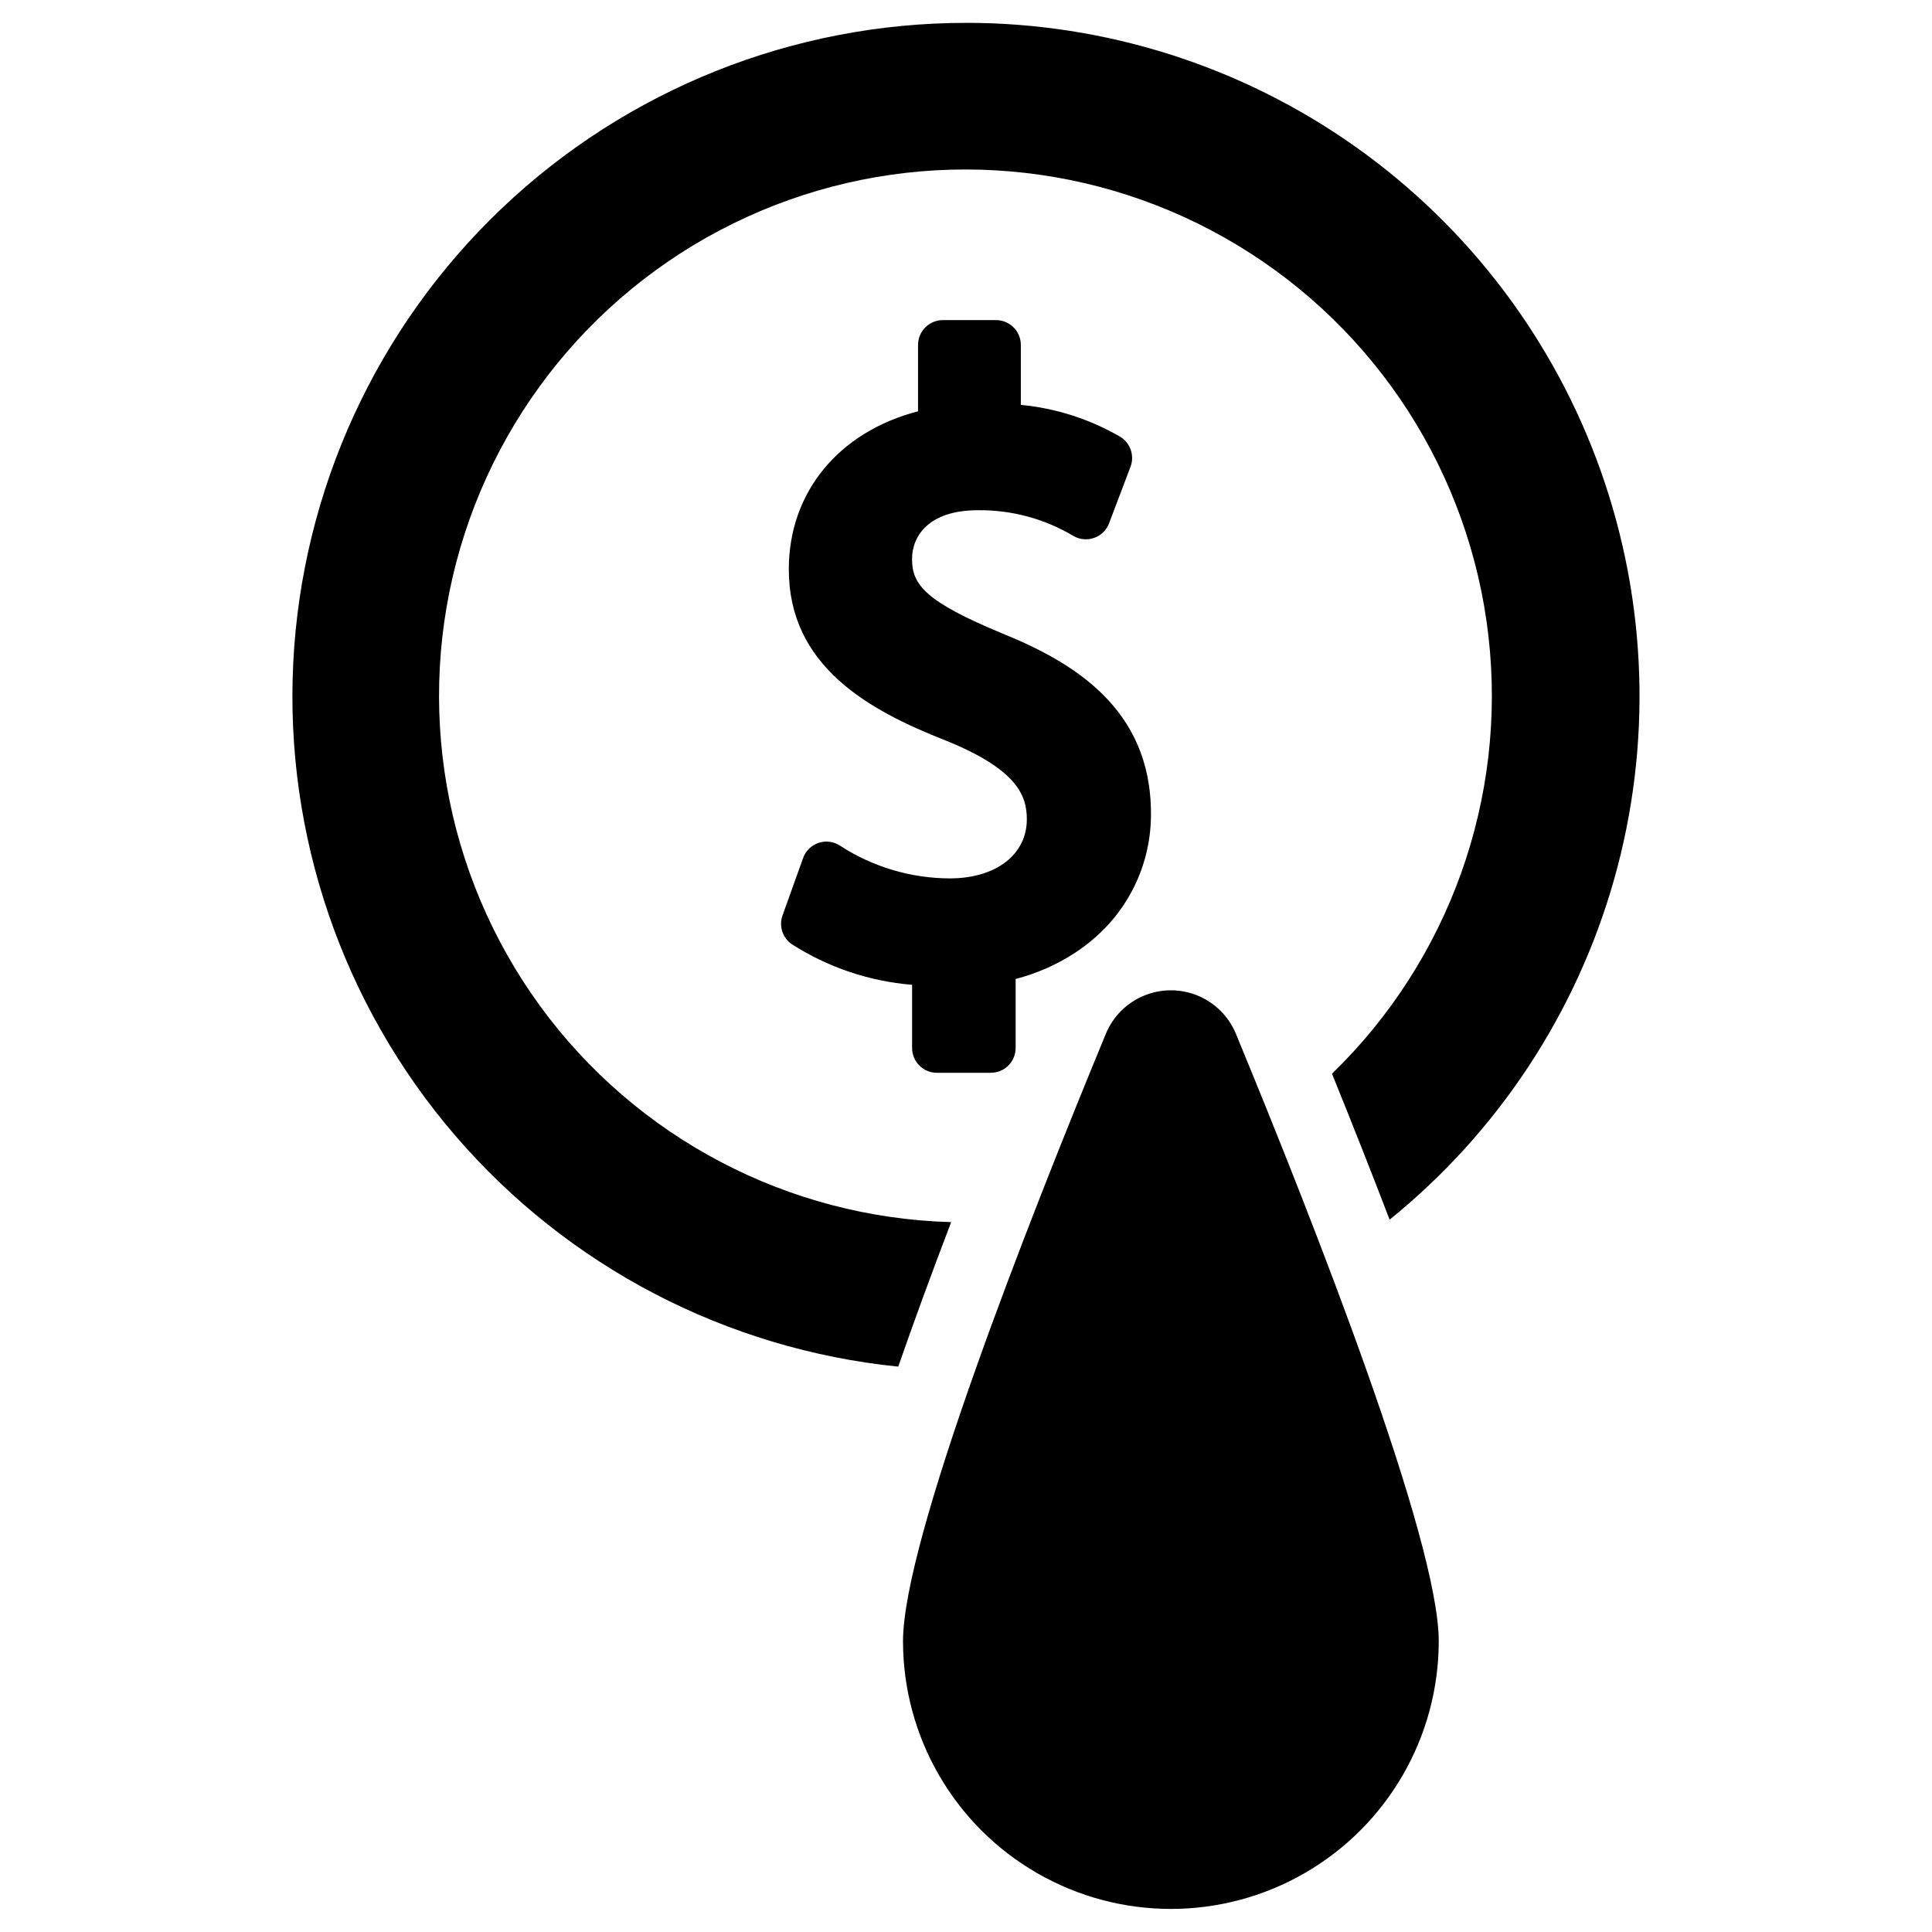
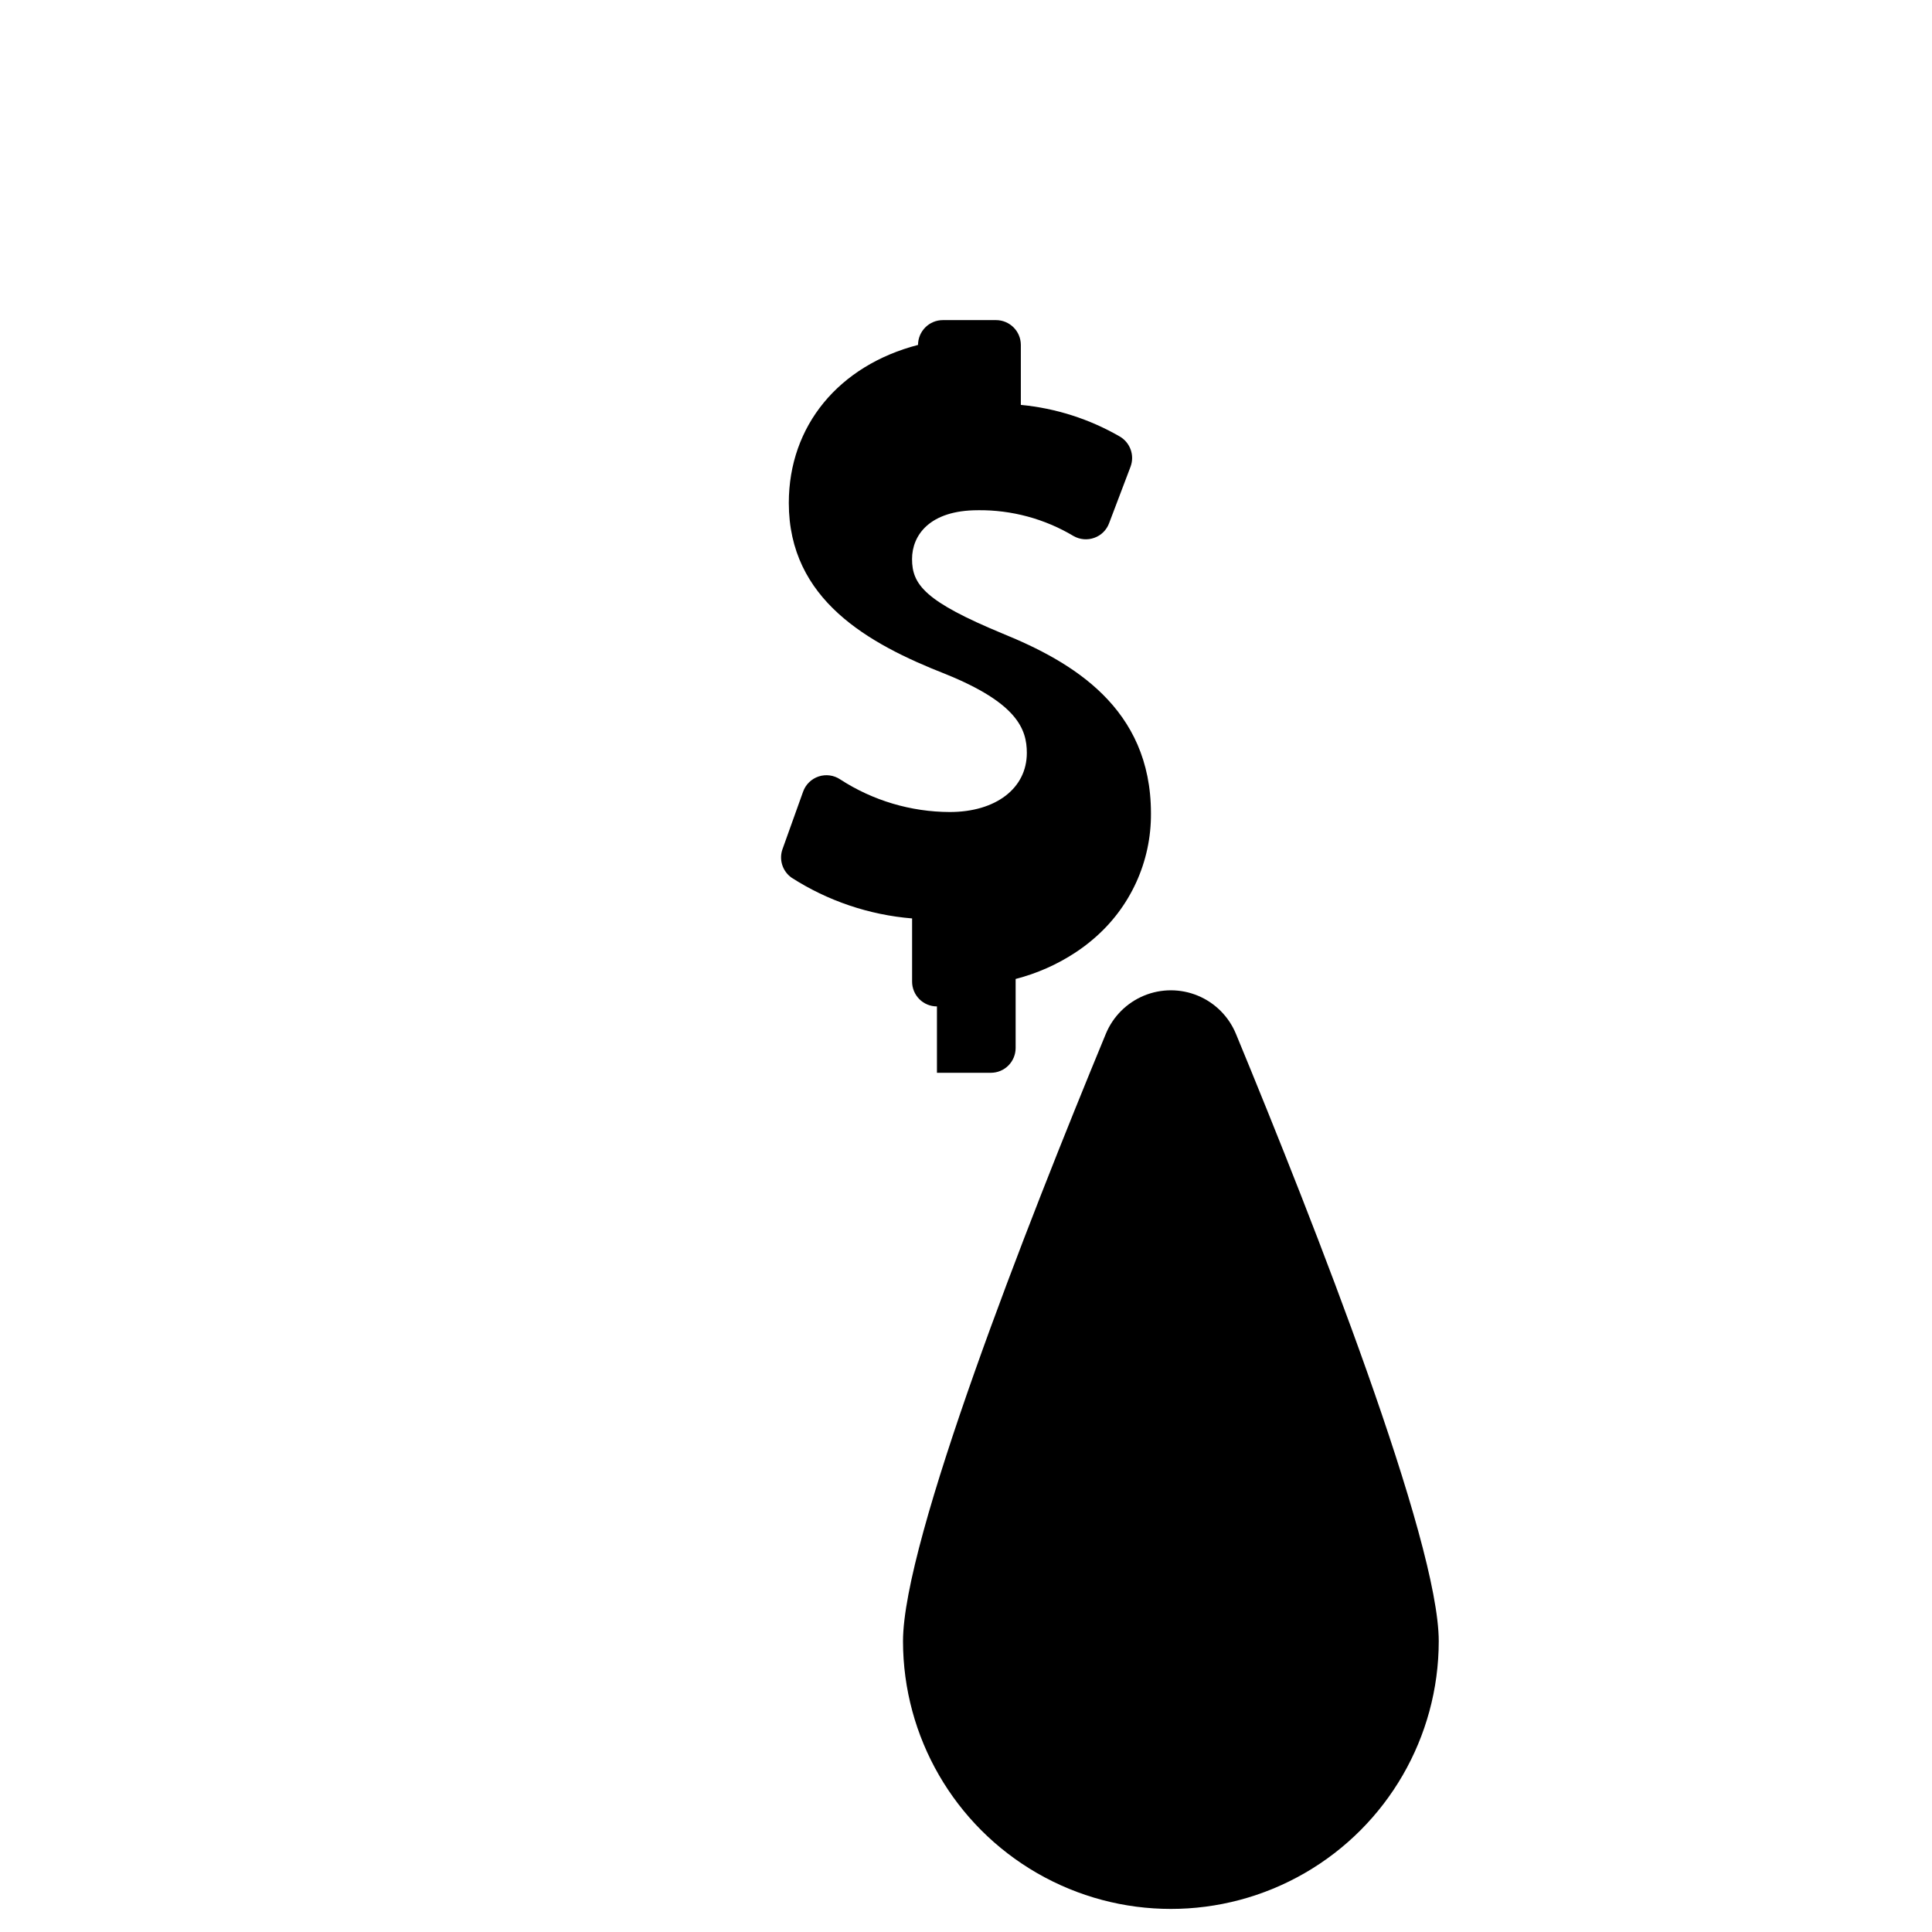
<svg xmlns="http://www.w3.org/2000/svg" fill="#000000" width="800px" height="800px" version="1.1" viewBox="144 144 512 512">
  <g>
    <path d="m437.06 417.97c-21.012 50.844-53.754 134.35-53.754 160.98v-0.004c0.02 25.352 13.551 48.766 35.508 61.434 21.957 12.672 49.004 12.672 70.961 0 21.953-12.668 35.488-36.082 35.508-61.434 0-26.629-32.742-110.13-53.754-160.98v0.004c-1.891-4.578-5.519-8.211-10.094-10.109-4.57-1.895-9.711-1.895-14.281 0-4.574 1.898-8.203 5.531-10.094 10.109z" />
-     <path d="m400 150.06c-45.789 0-89.824 17.594-123.01 49.145-33.18 31.555-52.969 74.648-55.273 120.38-2.305 45.727 13.051 90.594 42.891 125.32 29.84 34.727 71.883 56.66 117.44 61.266 4.019-11.594 8.695-24.359 14.02-38.297h-0.004c-43.258-1.18-83.52-22.363-108.99-57.344-25.469-34.984-33.262-79.805-21.098-121.33 12.168-41.527 42.914-75.059 83.234-90.77 40.32-15.707 85.648-11.816 122.7 10.535 37.055 22.348 61.637 60.629 66.547 103.62 4.914 42.996-10.406 85.832-41.465 115.96 5.574 13.754 10.664 26.648 15.27 38.68v-0.004c28.691-23.203 49.48-54.73 59.512-90.238 10.027-35.508 8.801-73.254-3.512-108.04-12.312-34.781-35.105-64.895-65.242-86.188-30.133-21.289-66.129-32.719-103.03-32.703z" />
-     <path d="m392.3 428.3h14.281c1.746 0.004 3.418-0.691 4.652-1.926 1.23-1.234 1.922-2.91 1.922-4.656v-18.281c5.629-1.449 10.977-3.812 15.836-7.004 1.68-1.102 3.285-2.309 4.805-3.621 9.746-8.297 15.32-20.48 15.219-33.277 0-27.996-20.973-40.156-39.258-47.609-20.582-8.52-24.055-12.98-24.055-19.77 0-6.262 4.586-12.941 17.461-12.941l0.004-0.004c8.918-0.098 17.688 2.273 25.344 6.848 1.672 0.953 3.68 1.125 5.488 0.469 1.809-0.637 3.242-2.047 3.914-3.844l5.691-14.996c1.125-3-0.07-6.379-2.836-8-8.039-4.648-16.988-7.508-26.234-8.387v-15.895c-0.008-3.633-2.953-6.574-6.586-6.574h-14.074c-3.633 0-6.578 2.941-6.586 6.574v17.59c-20.984 5.457-34.246 21.414-34.246 41.879 0 25.609 21.031 37.309 41.547 45.352 18.938 7.66 21.531 14.566 21.531 20.895 0 9.371-8.207 15.66-20.426 15.66h-0.004c-10.301-0.031-20.379-3.031-29.023-8.641-1.68-1.129-3.789-1.414-5.715-0.781-1.922 0.637-3.445 2.121-4.125 4.031l-5.449 15.203v-0.004c-0.996 2.769-0.027 5.863 2.367 7.574 9.609 6.172 20.586 9.887 31.969 10.816v16.738c-0.004 1.746 0.691 3.422 1.926 4.66 1.234 1.234 2.91 1.926 4.66 1.922z" />
+     <path d="m392.3 428.3h14.281c1.746 0.004 3.418-0.691 4.652-1.926 1.23-1.234 1.922-2.91 1.922-4.656v-18.281c5.629-1.449 10.977-3.812 15.836-7.004 1.68-1.102 3.285-2.309 4.805-3.621 9.746-8.297 15.32-20.48 15.219-33.277 0-27.996-20.973-40.156-39.258-47.609-20.582-8.52-24.055-12.98-24.055-19.77 0-6.262 4.586-12.941 17.461-12.941l0.004-0.004c8.918-0.098 17.688 2.273 25.344 6.848 1.672 0.953 3.68 1.125 5.488 0.469 1.809-0.637 3.242-2.047 3.914-3.844l5.691-14.996c1.125-3-0.07-6.379-2.836-8-8.039-4.648-16.988-7.508-26.234-8.387v-15.895c-0.008-3.633-2.953-6.574-6.586-6.574h-14.074c-3.633 0-6.578 2.941-6.586 6.574c-20.984 5.457-34.246 21.414-34.246 41.879 0 25.609 21.031 37.309 41.547 45.352 18.938 7.66 21.531 14.566 21.531 20.895 0 9.371-8.207 15.66-20.426 15.66h-0.004c-10.301-0.031-20.379-3.031-29.023-8.641-1.68-1.129-3.789-1.414-5.715-0.781-1.922 0.637-3.445 2.121-4.125 4.031l-5.449 15.203v-0.004c-0.996 2.769-0.027 5.863 2.367 7.574 9.609 6.172 20.586 9.887 31.969 10.816v16.738c-0.004 1.746 0.691 3.422 1.926 4.66 1.234 1.234 2.91 1.926 4.66 1.922z" />
  </g>
</svg>